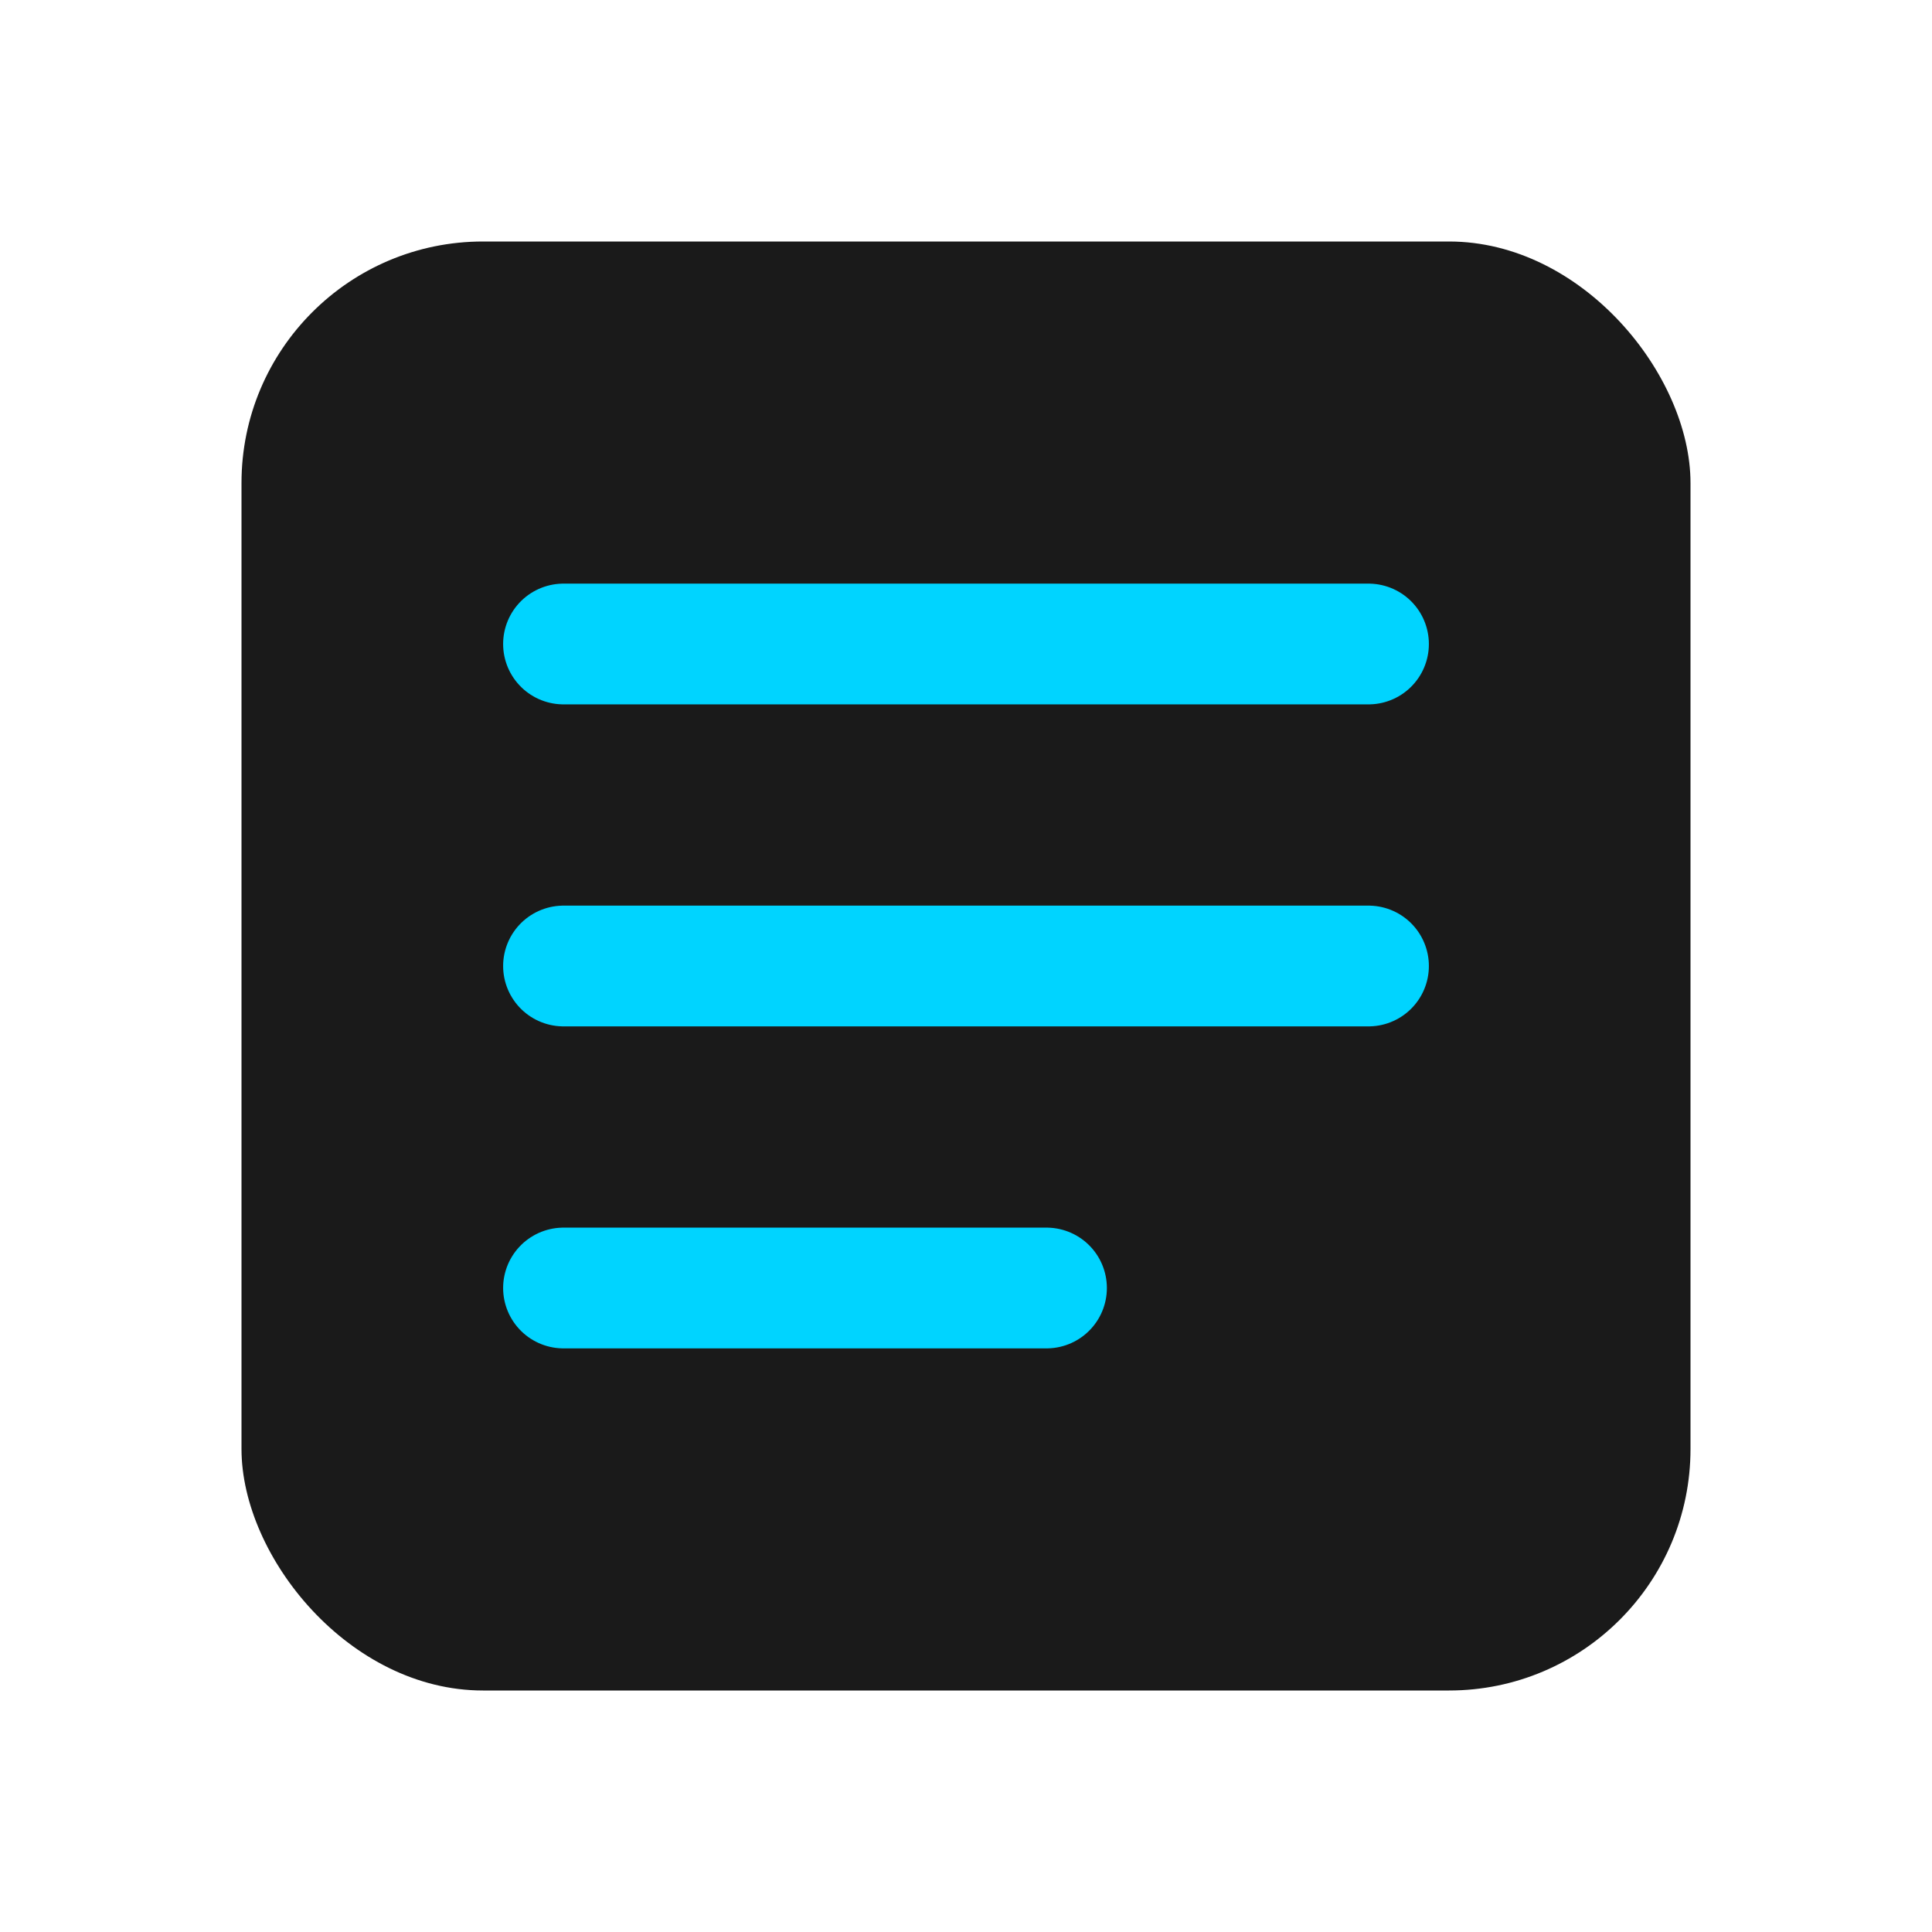
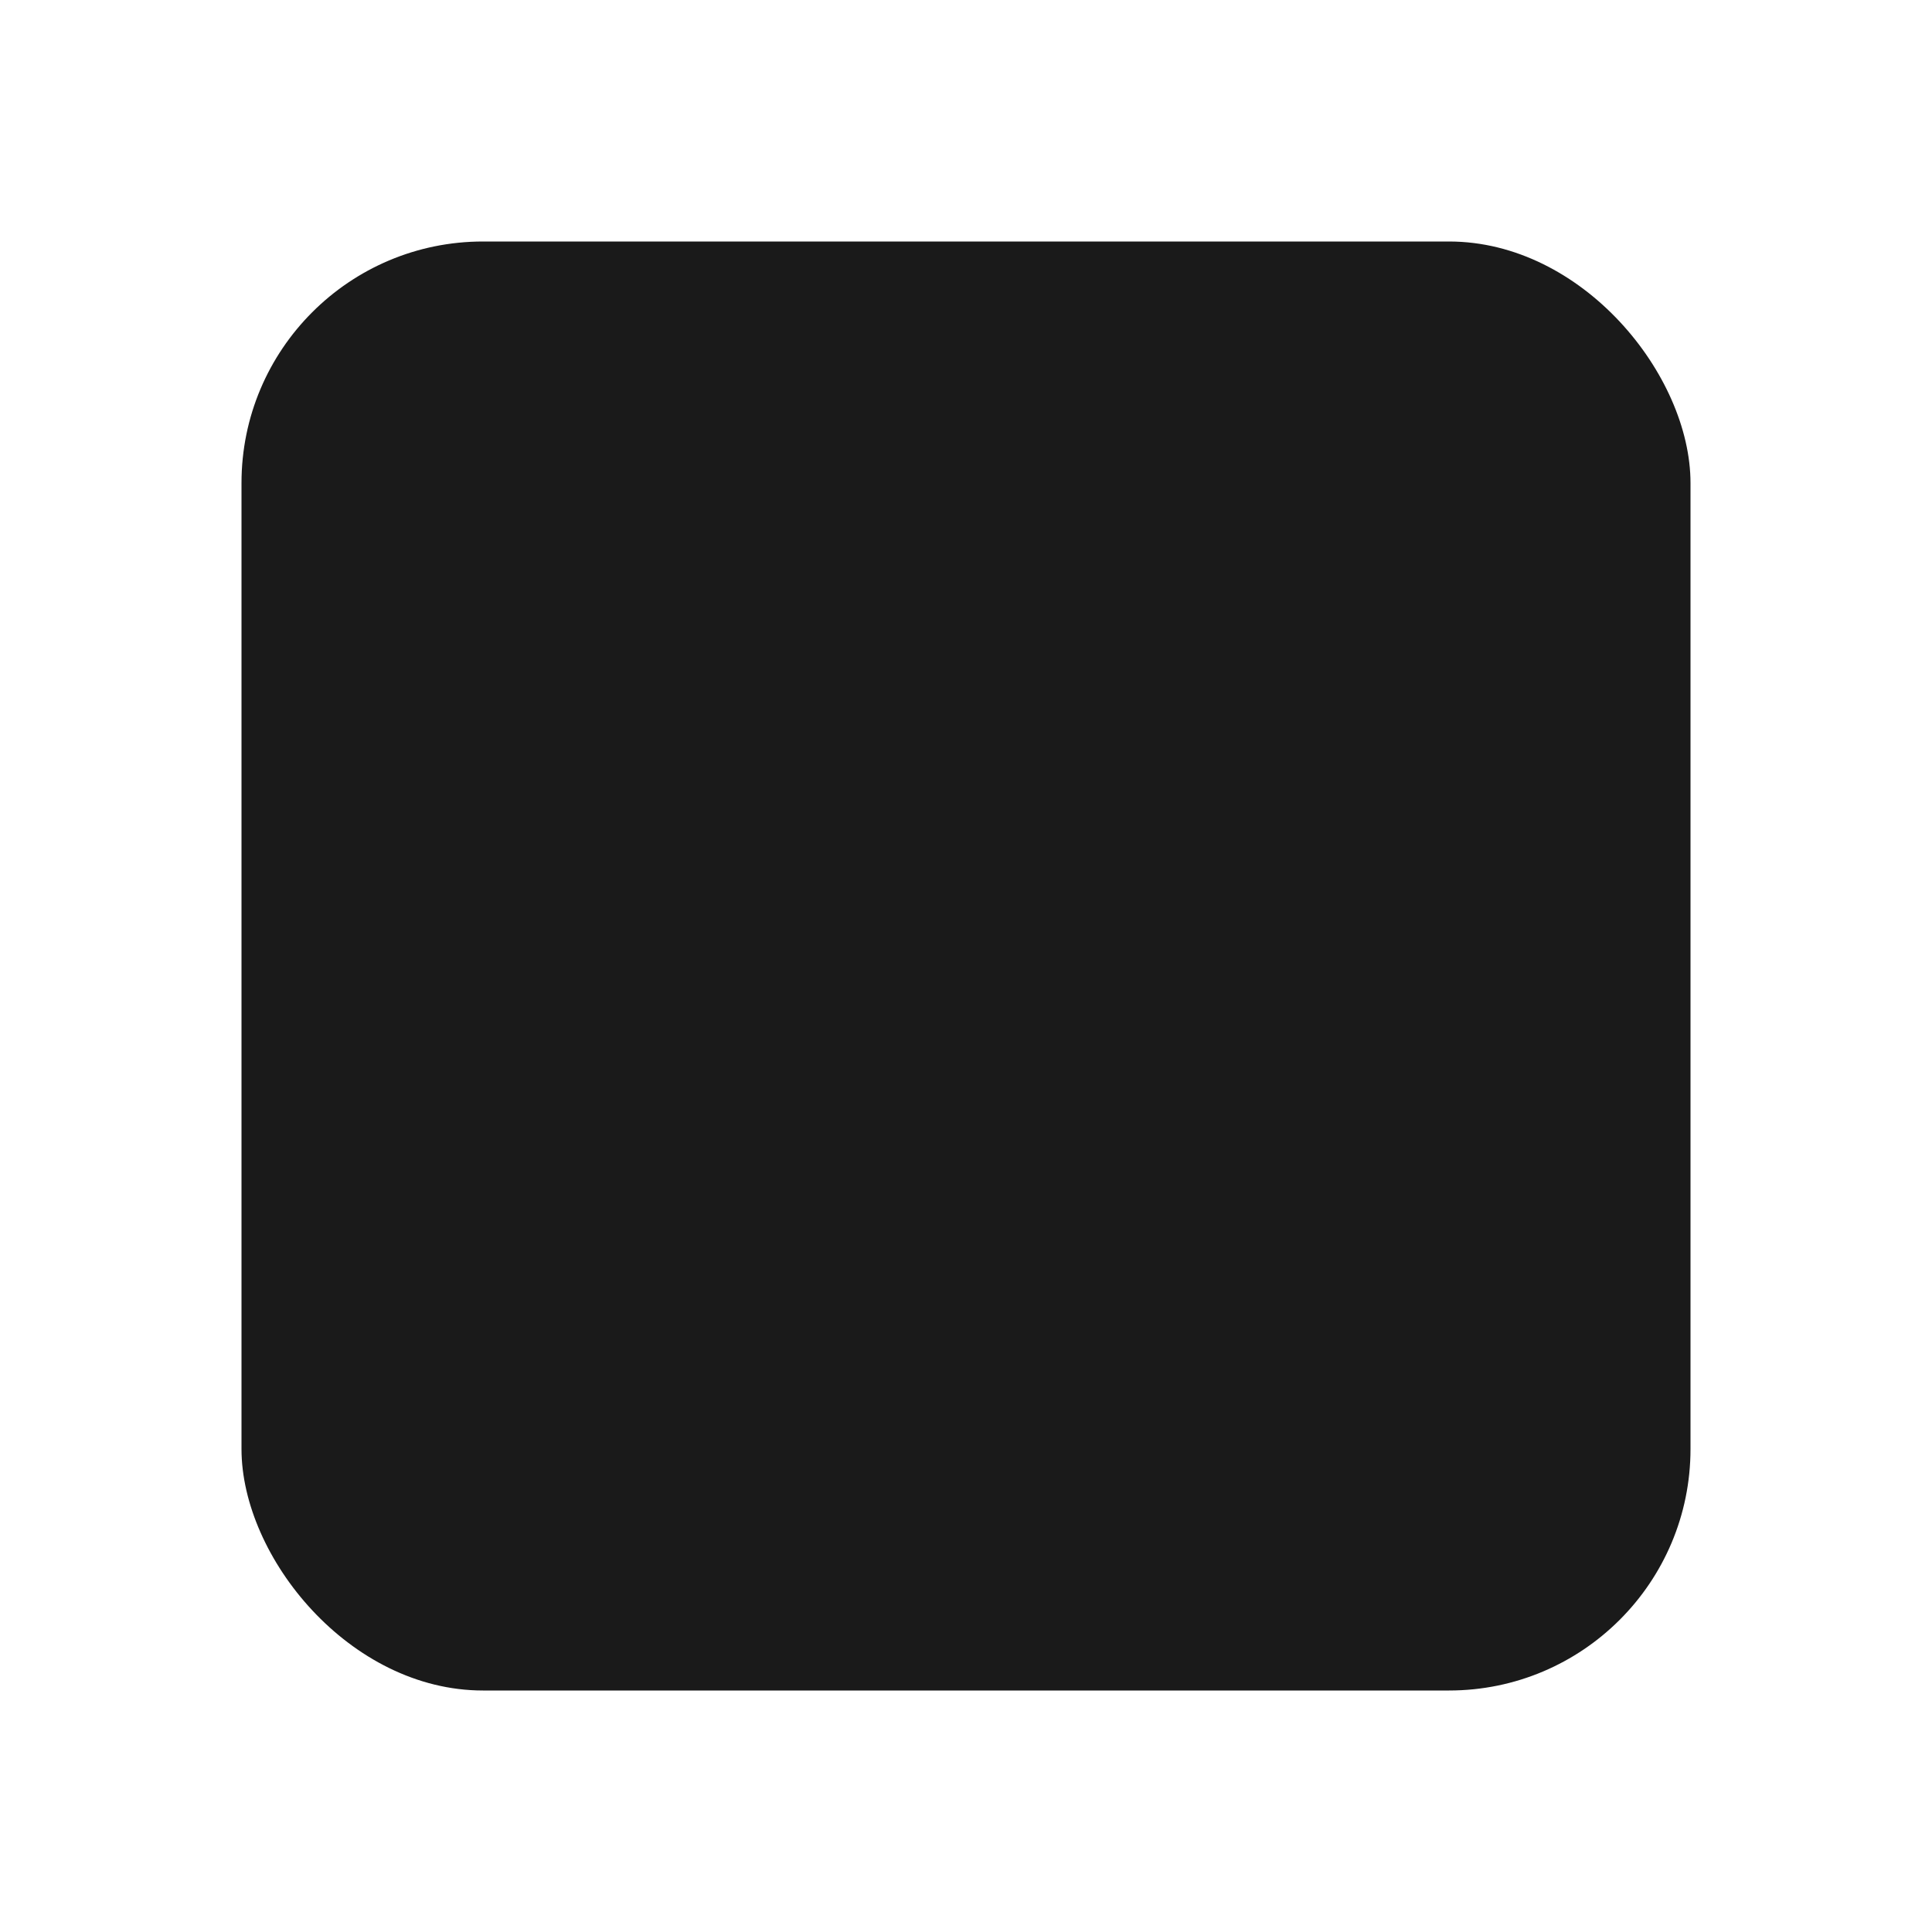
<svg xmlns="http://www.w3.org/2000/svg" viewBox="0 0 24 24" fill="none">
  <rect x="3" y="3" width="18" height="18" rx="3" fill="#1a1a1a" />
-   <path d="M7 8h10M7 12h10M7 16h6" stroke="#00D4FF" stroke-width="1.5" stroke-linecap="round" />
</svg>